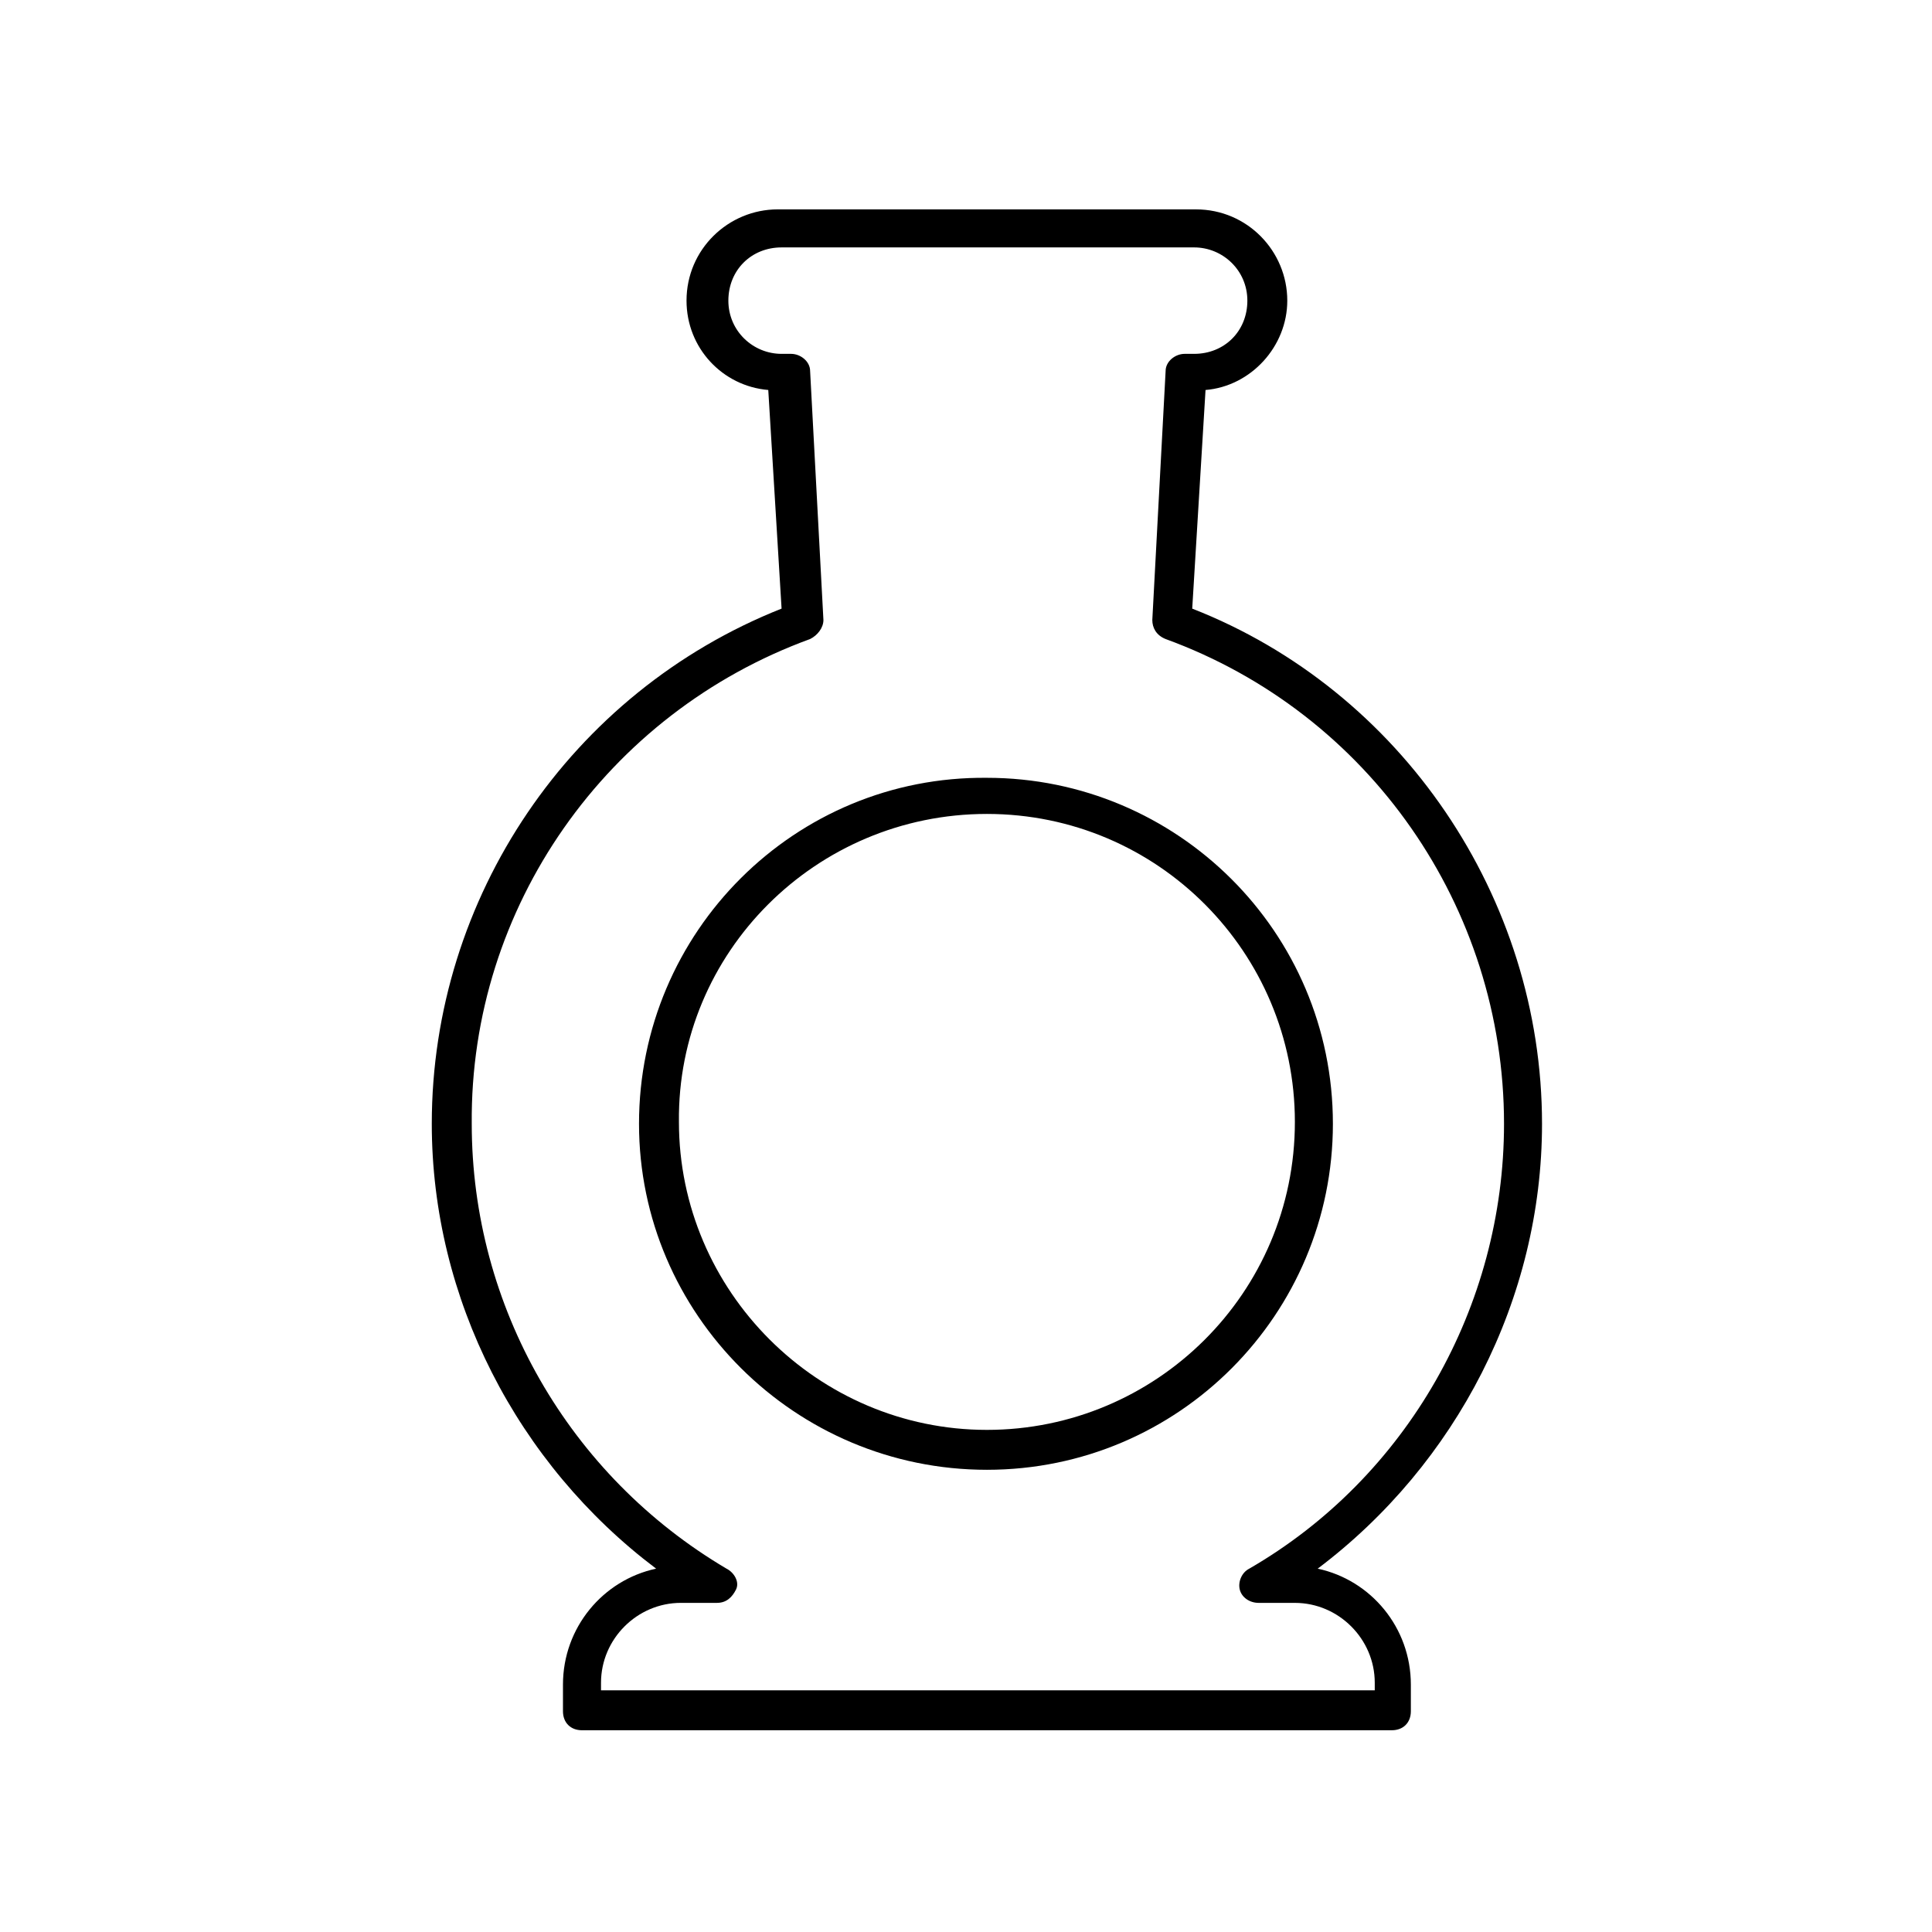
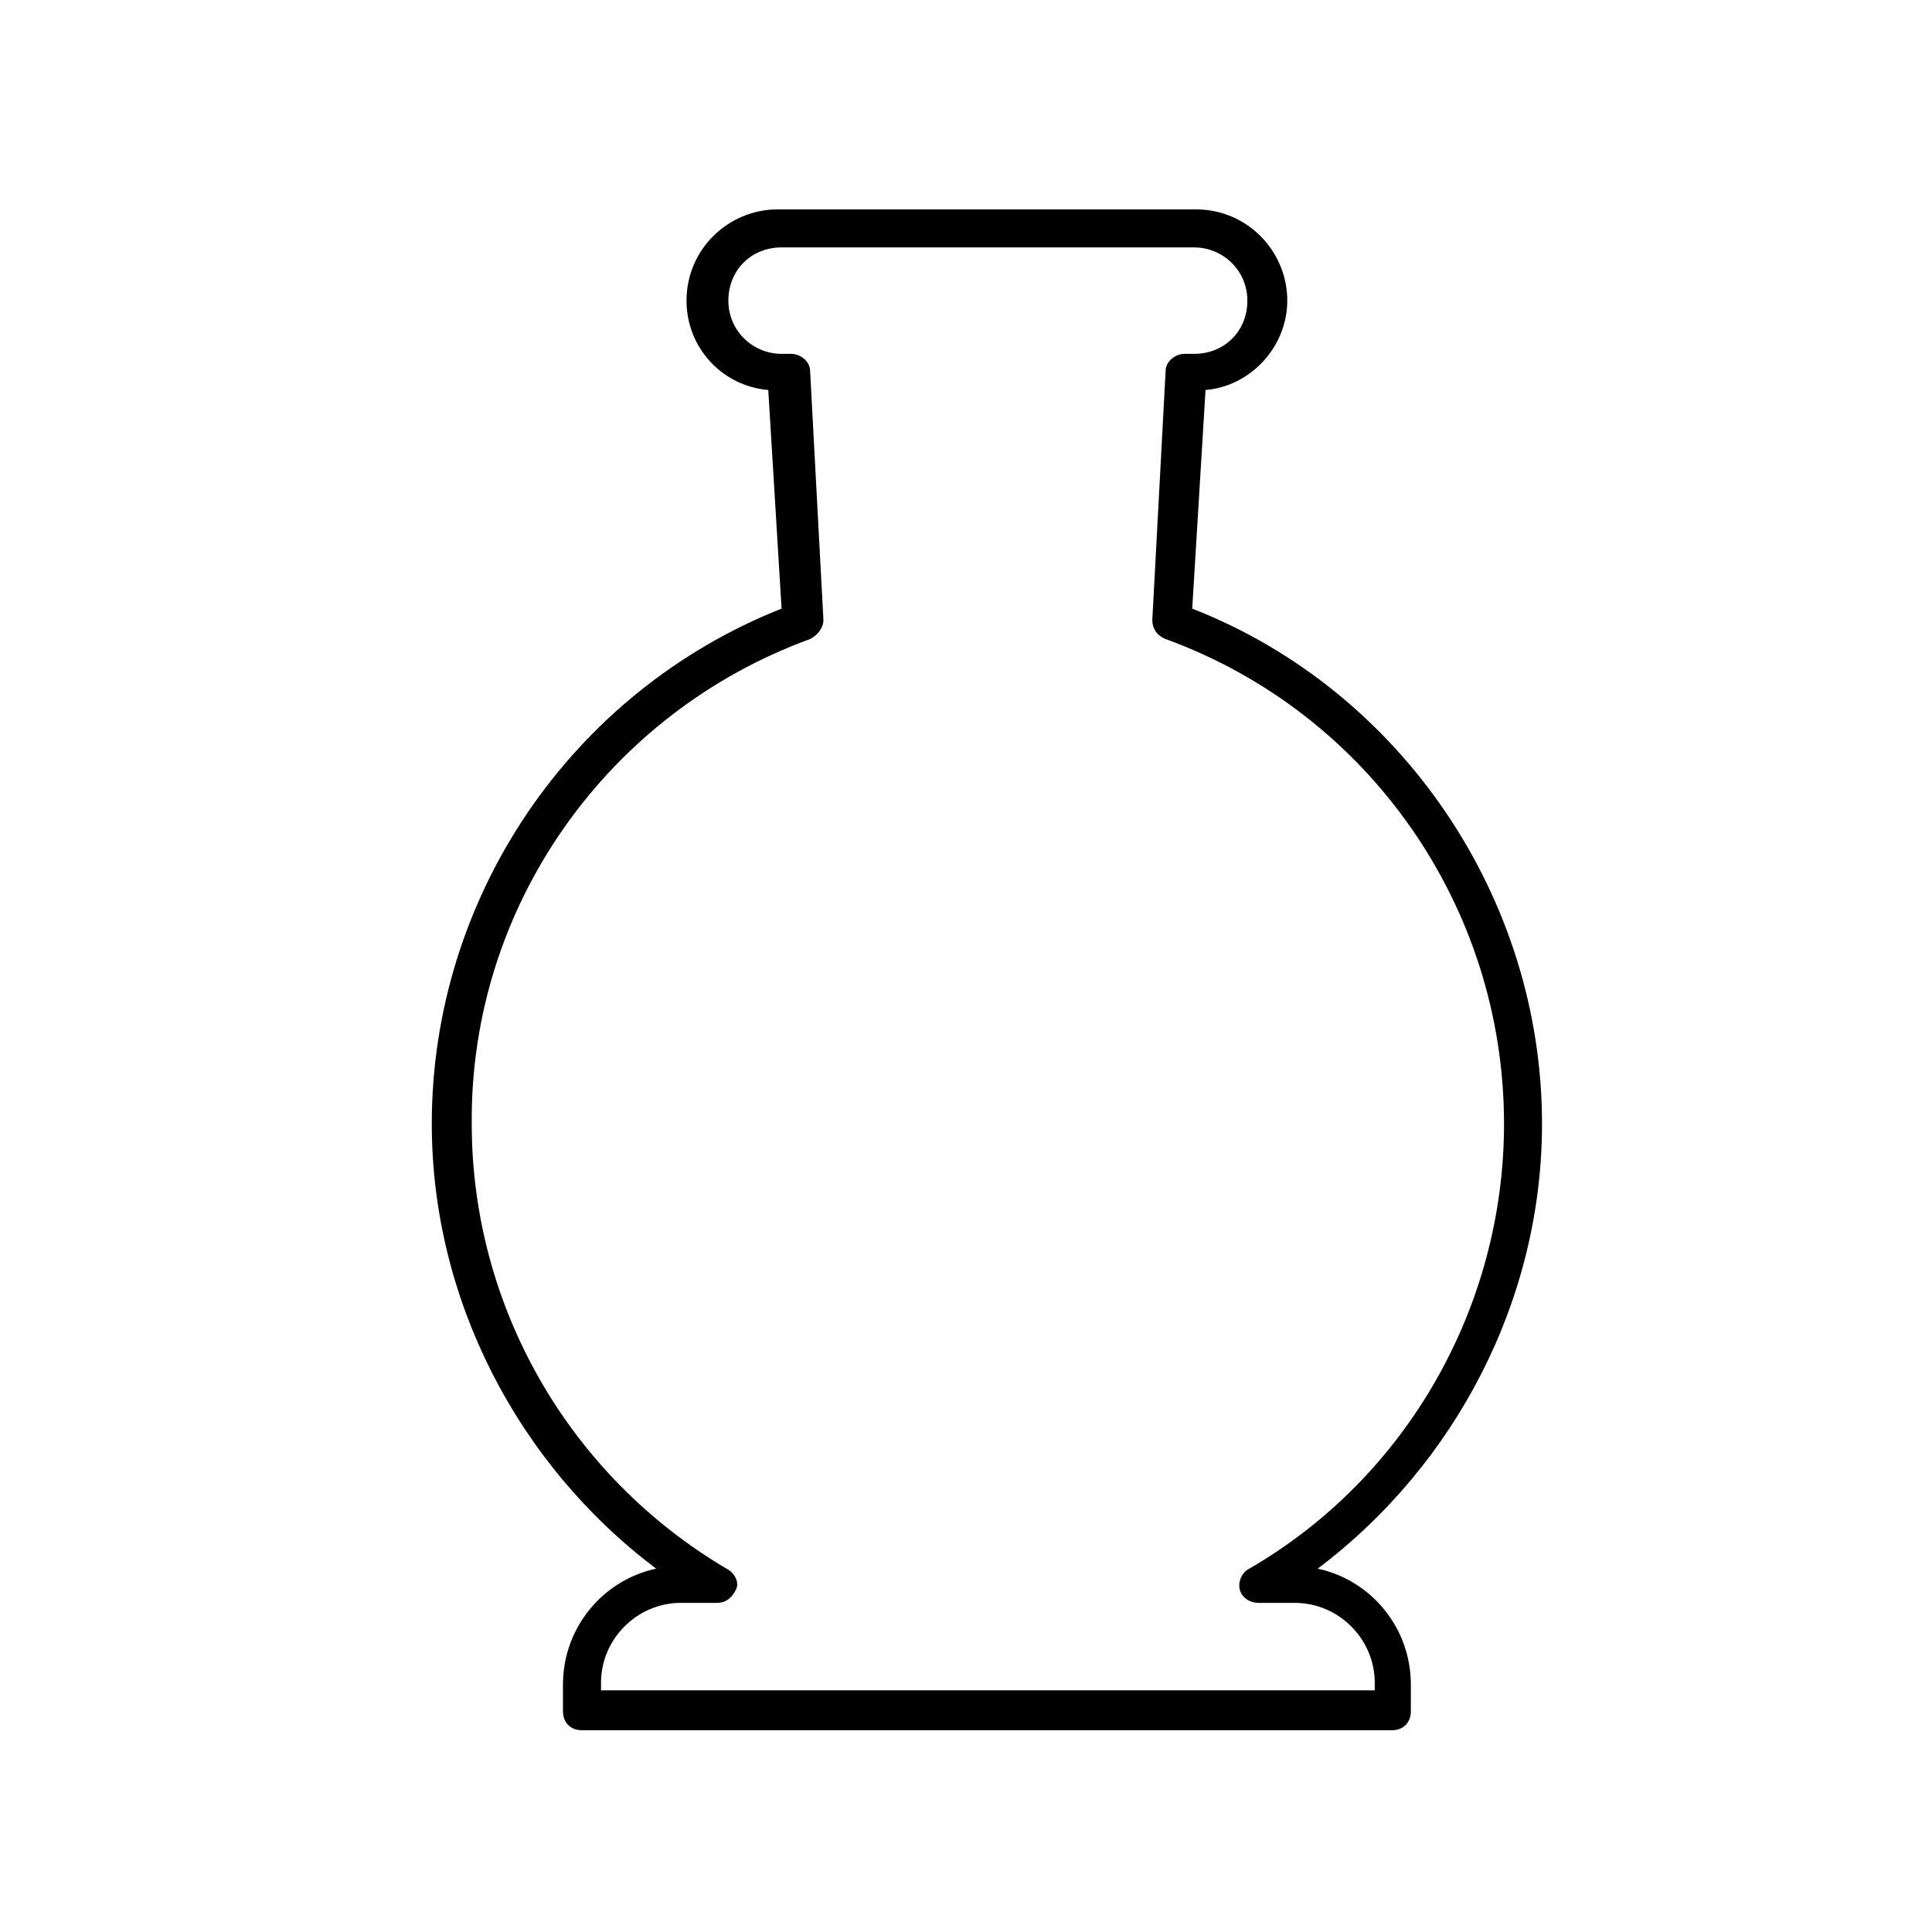
<svg xmlns="http://www.w3.org/2000/svg" fill="#000000" width="800px" height="800px" version="1.1" viewBox="144 144 512 512">
  <g>
    <path d="m317.88 559.71c-14.105 3.023-24.688 15.617-24.688 30.73v7.055c0 3.023 2.016 5.039 5.039 5.039h214.62c3.023 0 5.039-2.016 5.039-5.039v-7.055c0-15.113-10.578-27.711-24.688-30.73 36.777-27.711 59.449-71.539 59.449-117.89 0-59.953-37.281-114.87-92.699-136.53l3.527-57.938c12.09-1.008 21.664-11.586 21.664-23.68 0-13.098-10.578-24.184-24.184-24.184l-110.84-0.004c-13.098 0-24.184 10.578-24.184 24.184 0 12.594 9.574 22.672 21.664 23.68l3.527 57.938c-55.922 22.168-92.699 76.578-92.699 136.53 0 46.352 22.668 90.184 59.449 117.89zm40.809-246.36c2.016-1.008 3.527-3.023 3.527-5.039l-3.527-66c0-2.519-2.519-4.535-5.039-4.535h-2.519c-7.559 0-14.105-6.047-14.105-14.105 0-8.062 6.047-14.105 14.105-14.105h109.33c7.559 0 14.105 6.047 14.105 14.105 0 8.062-6.047 14.105-14.105 14.105h-2.519c-2.519 0-5.039 2.016-5.039 4.535l-3.527 66c0 2.016 1.008 4.031 3.527 5.039 53.906 19.648 89.68 71.039 89.68 128.47 0 48.367-25.695 93.707-67.512 117.89-2.016 1.008-3.023 3.527-2.519 5.543s2.519 3.527 5.039 3.527h9.574c11.586 0 21.16 9.574 21.16 21.16v2.016l-205.05-0.004v-2.016c0-11.586 9.574-21.16 21.16-21.16h9.574c2.519 0 4.031-1.512 5.039-3.527 1.008-2.016-0.504-4.535-2.519-5.543-41.816-24.688-67.512-69.527-67.512-117.89-0.504-57.434 35.77-108.82 89.68-128.47z" />
-     <path d="m405.54 533.51c50.883 0 91.691-41.312 91.691-91.691 0-50.883-41.312-91.691-91.691-91.691-50.883-0.508-92.195 40.805-92.195 91.691 0 50.379 41.312 91.691 92.195 91.691zm0-173.81c45.344 0 81.617 36.777 81.617 81.617 0 45.344-36.777 81.617-81.617 81.617-44.84 0-81.617-36.777-81.617-81.617-0.504-44.84 36.277-81.617 81.617-81.617z" />
  </g>
</svg>